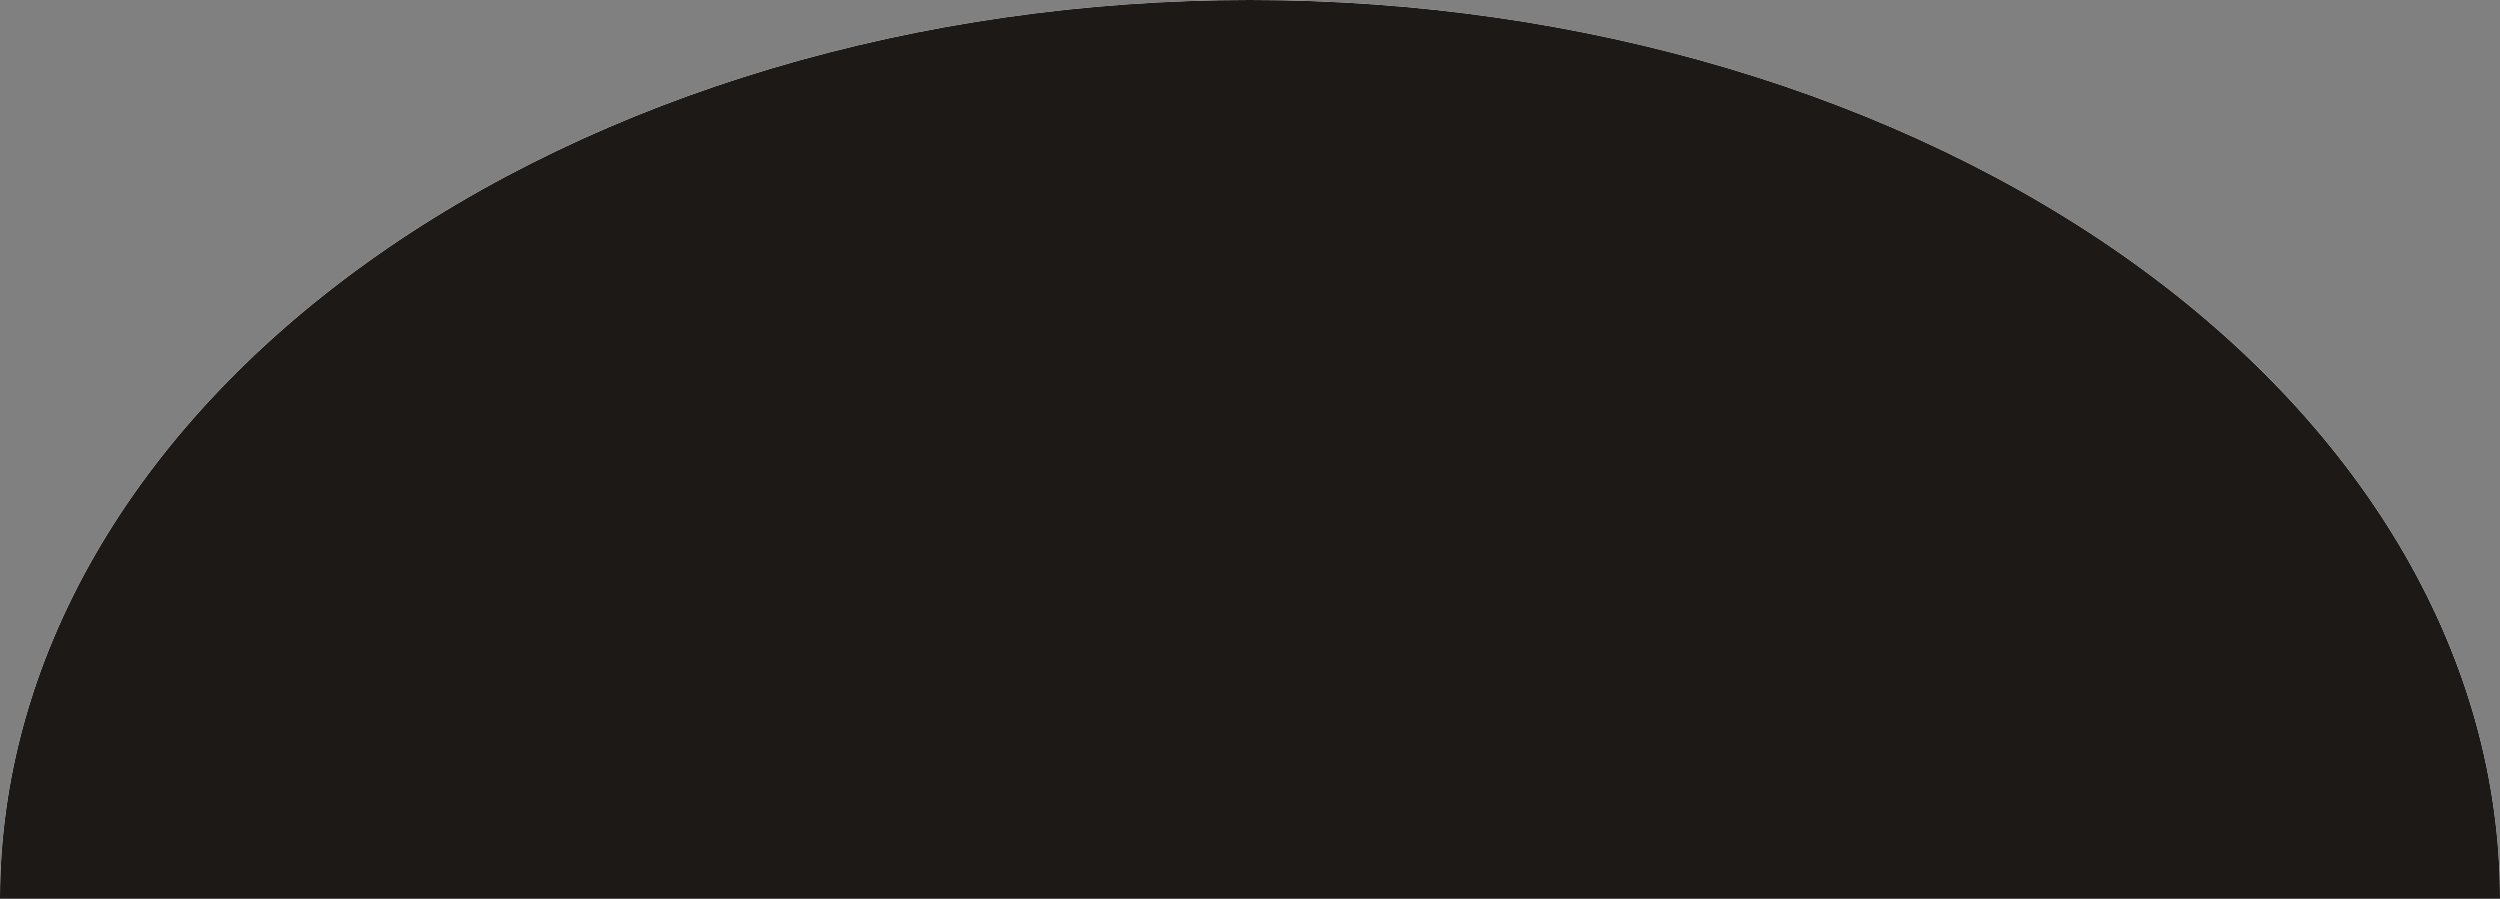
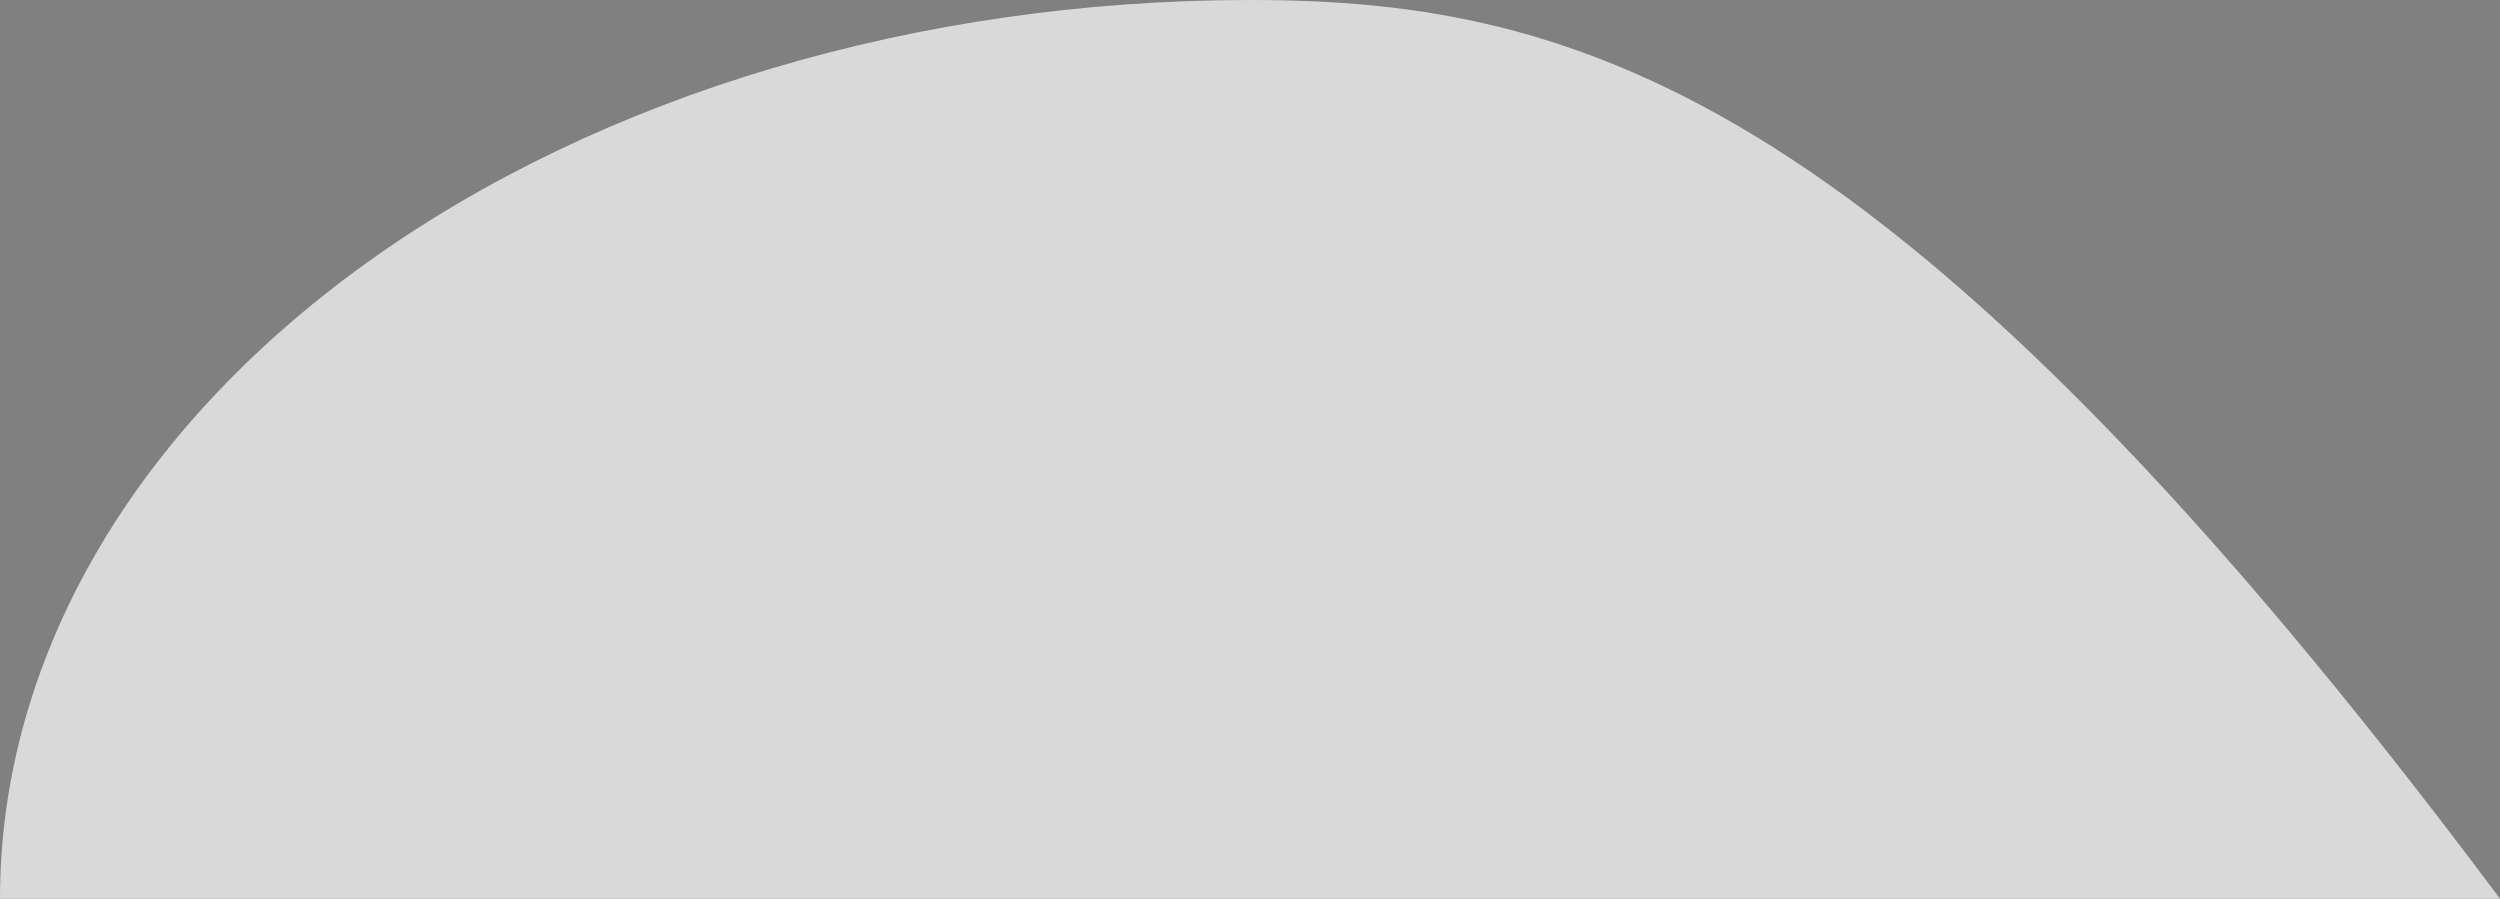
<svg xmlns="http://www.w3.org/2000/svg" width="1861" height="669" viewBox="0 0 1861 669" fill="none">
  <rect x="0" y="0" width="1861" height="669" fill="#808080" stroke="none" />
-   <path d="M1861 669C1861 491.57 1762.97 321.407 1588.46 195.946C1413.96 70.484 1177.28 1.33956e-05 930.5 0C683.716 -1.33956e-05 447.04 70.484 272.537 195.946C98.035 321.407 3.72633e-05 491.57 0 669L930.5 669H1861Z" fill="#D9D9D9" />
-   <path d="M1861 669C1861 491.57 1762.97 321.407 1588.46 195.946C1413.96 70.484 1177.28 1.33956e-05 930.5 0C683.716 -1.33956e-05 447.04 70.484 272.537 195.946C98.035 321.407 3.72633e-05 491.57 0 669L930.5 669H1861Z" fill="white" />
-   <path d="M1861 669C1861 491.57 1762.97 321.407 1588.46 195.946C1413.96 70.484 1177.28 1.33956e-05 930.5 0C683.716 -1.33956e-05 447.04 70.484 272.537 195.946C98.035 321.407 3.72633e-05 491.57 0 669L930.5 669H1861Z" fill="#1D1917" />
+   <path d="M1861 669C1413.96 70.484 1177.28 1.33956e-05 930.5 0C683.716 -1.33956e-05 447.04 70.484 272.537 195.946C98.035 321.407 3.72633e-05 491.57 0 669L930.5 669H1861Z" fill="#D9D9D9" />
</svg>